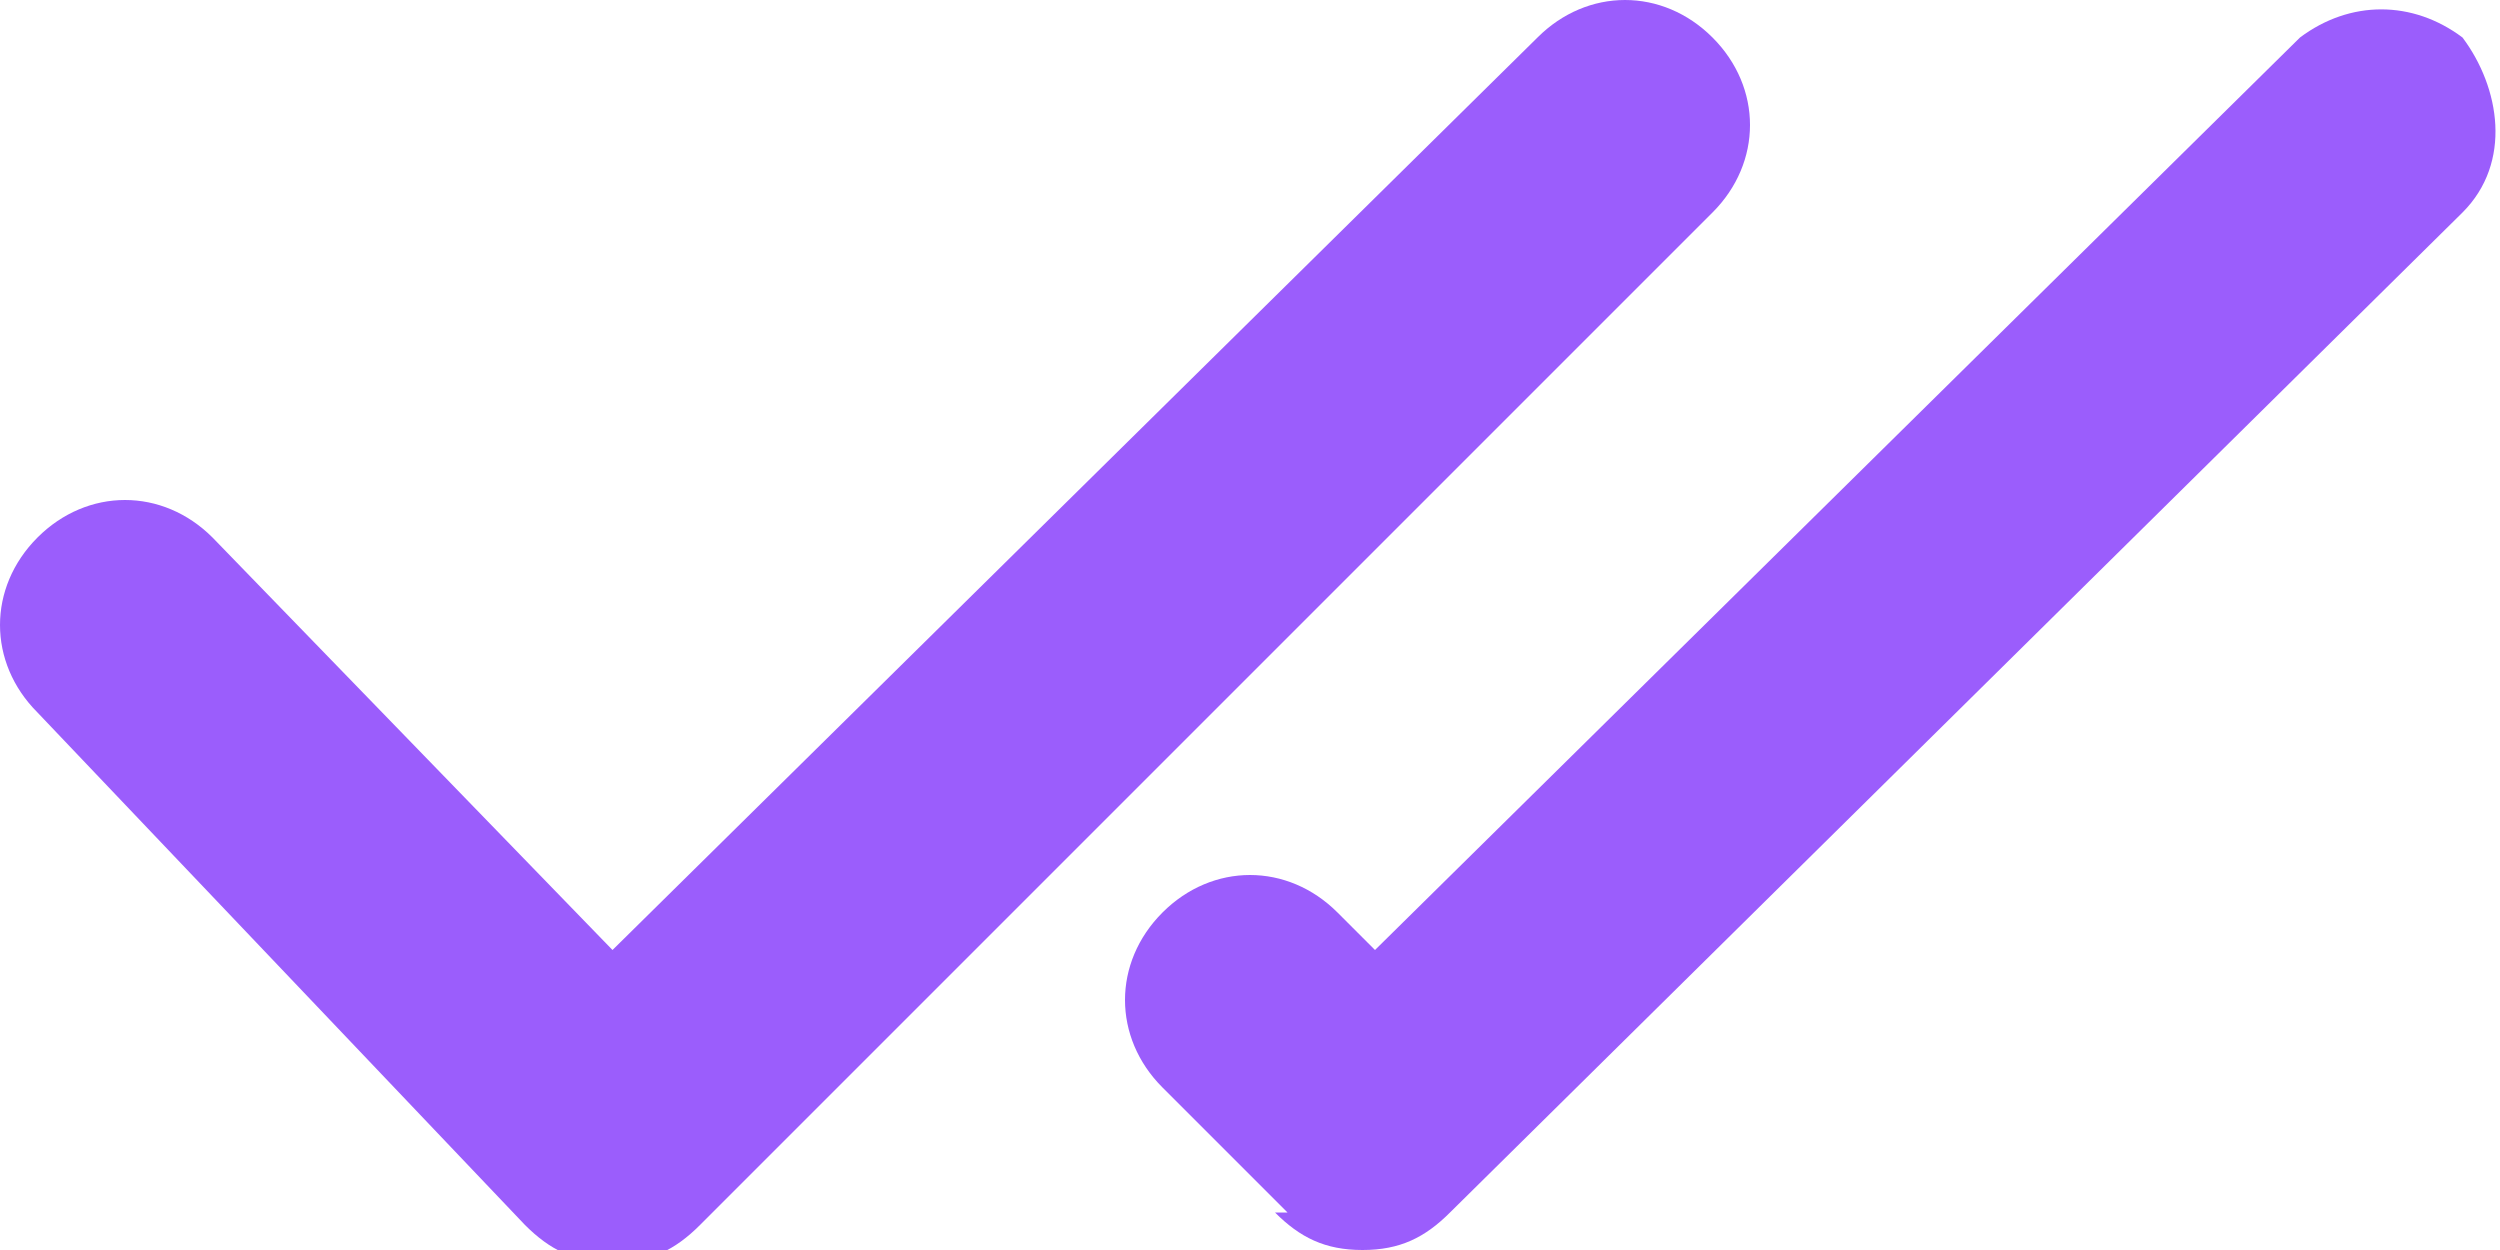
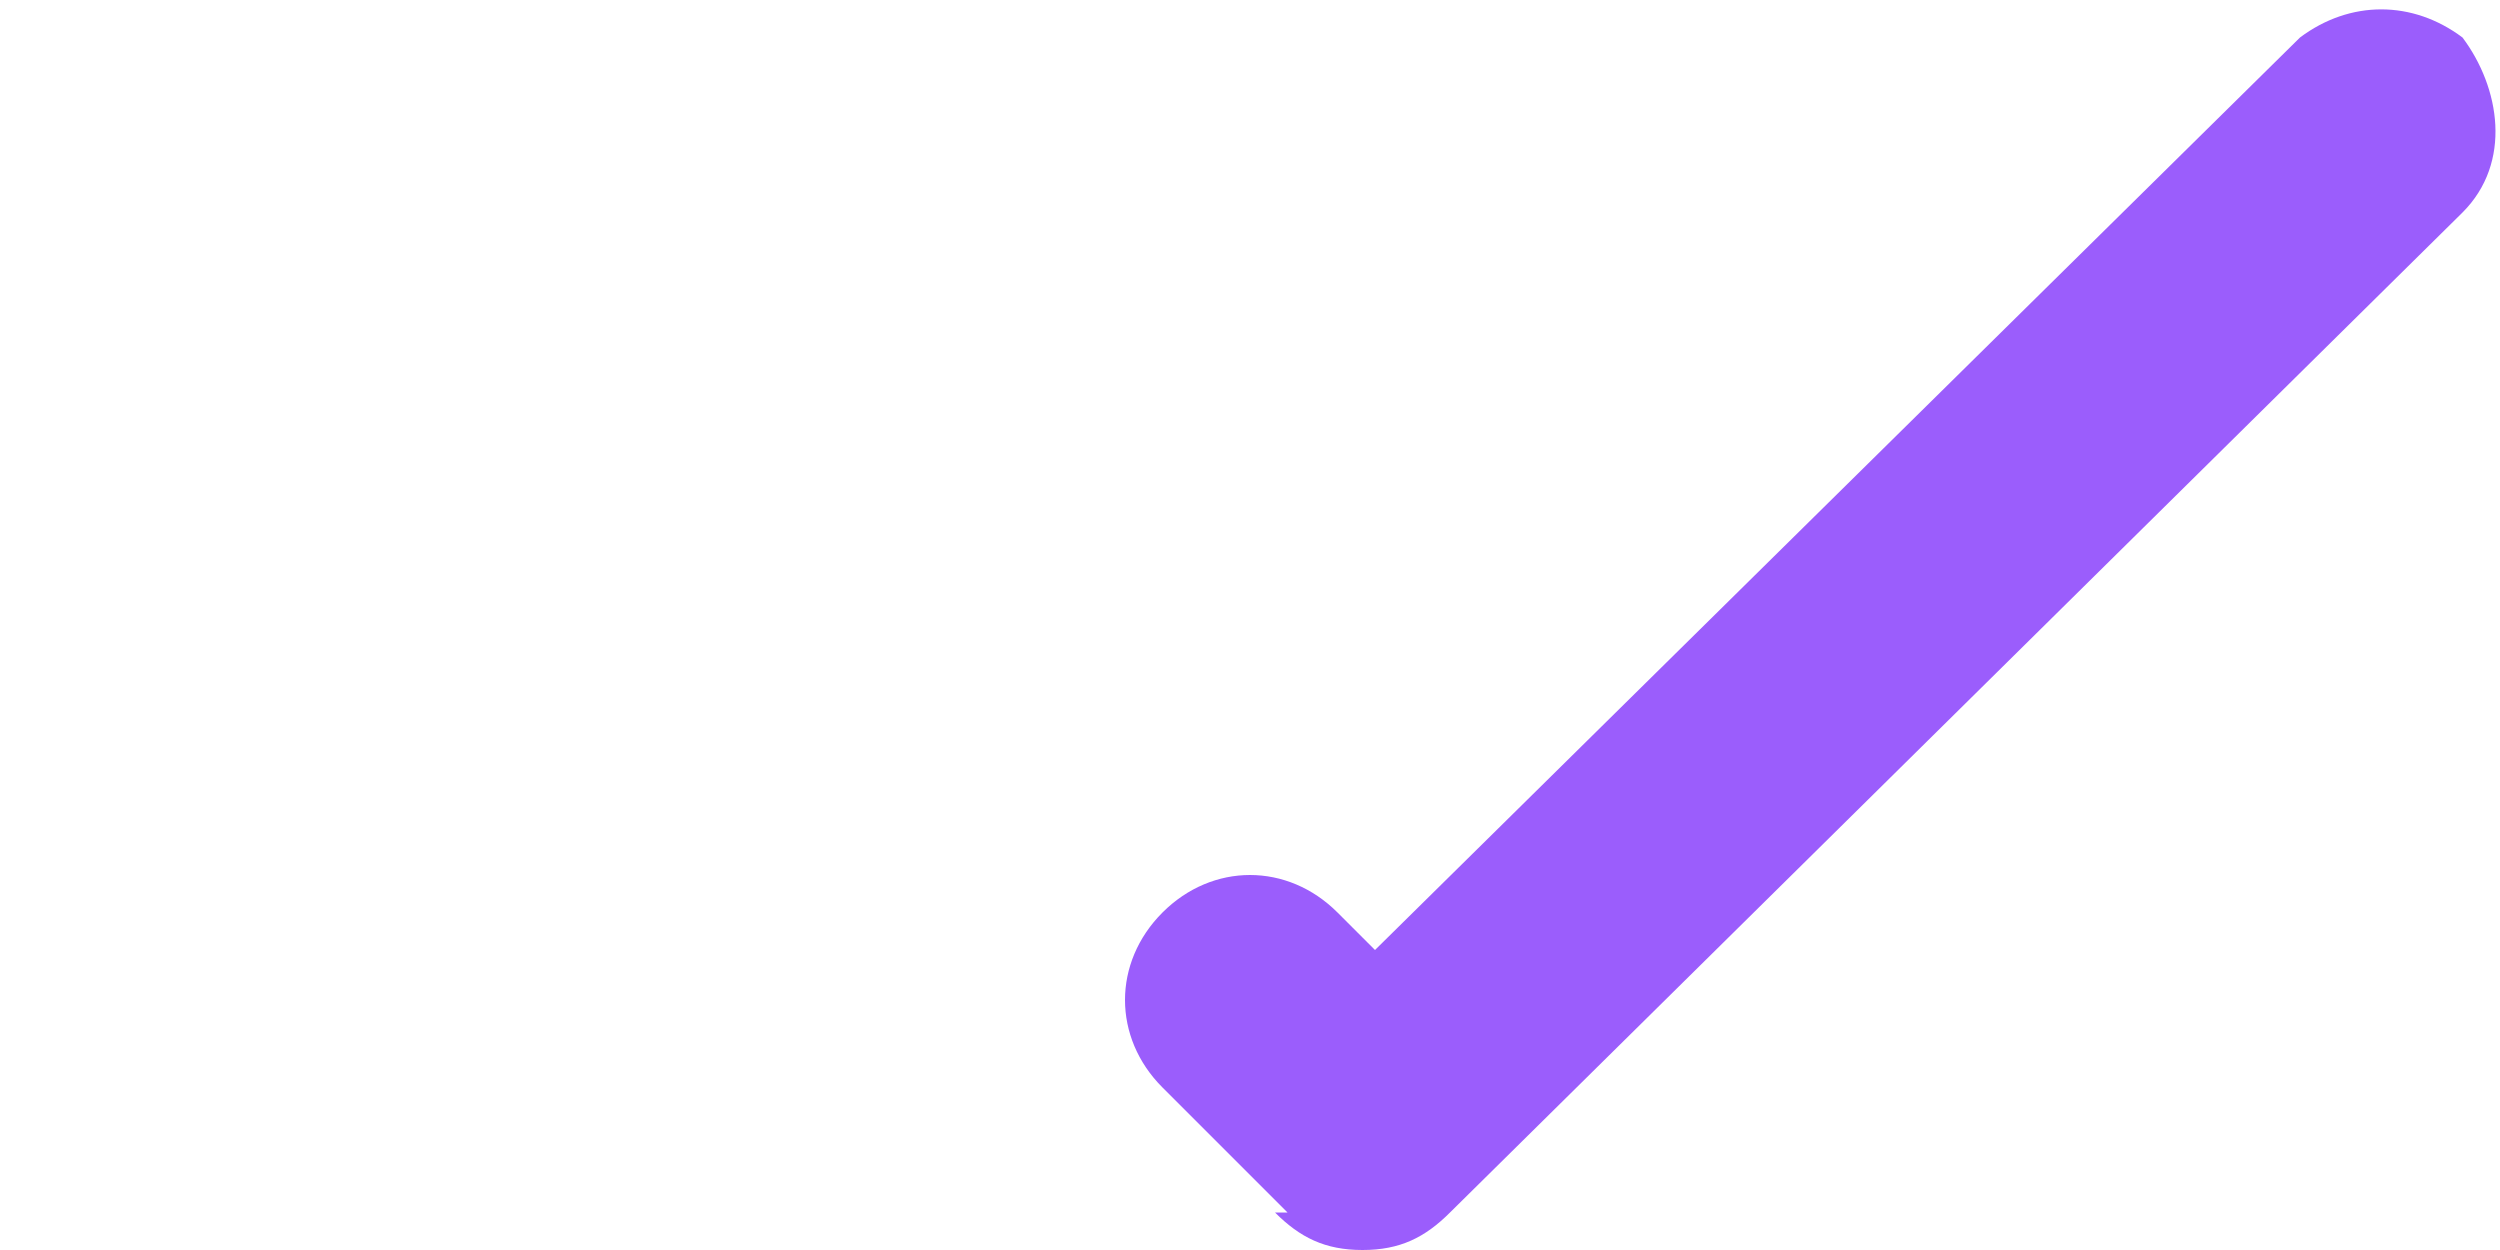
<svg xmlns="http://www.w3.org/2000/svg" id="Layer_1" version="1.1" viewBox="0 0 20 10">
  <defs>
    <style>
      .st0 {
        fill: none;
      }

      .st1 {
        fill: #9b5dfc;
      }
    </style>
  </defs>
  <rect class="st0" x="0" y="-5" width="20" height="20" />
  <g>
-     <path class="st1" d="M13.7.3c-.4-.4-1-.4-1.4,0l-7.4,7.3-3.2-3.3c-.4-.4-1-.4-1.4,0-.4.4-.4,1,0,1.4,0,0,0,0,0,0l3.9,4.1c.2.2.4.3.7.3h0c.3,0,.5-.1.7-.3L13.7,1.7c.4-.4.4-1,0-1.4Z" />
    <path class="st1" d="M10.2,9.7c.2.2.4.3.7.3h0c.3,0,.5-.1.7-.3L19.7,1.7c.4-.4.3-1,0-1.4-.4-.3-.9-.3-1.3,0l-7.4,7.3-.3-.3c-.4-.4-1-.4-1.4,0-.4.4-.4,1,0,1.4,0,0,0,0,0,0l1,1Z" />
  </g>
</svg>